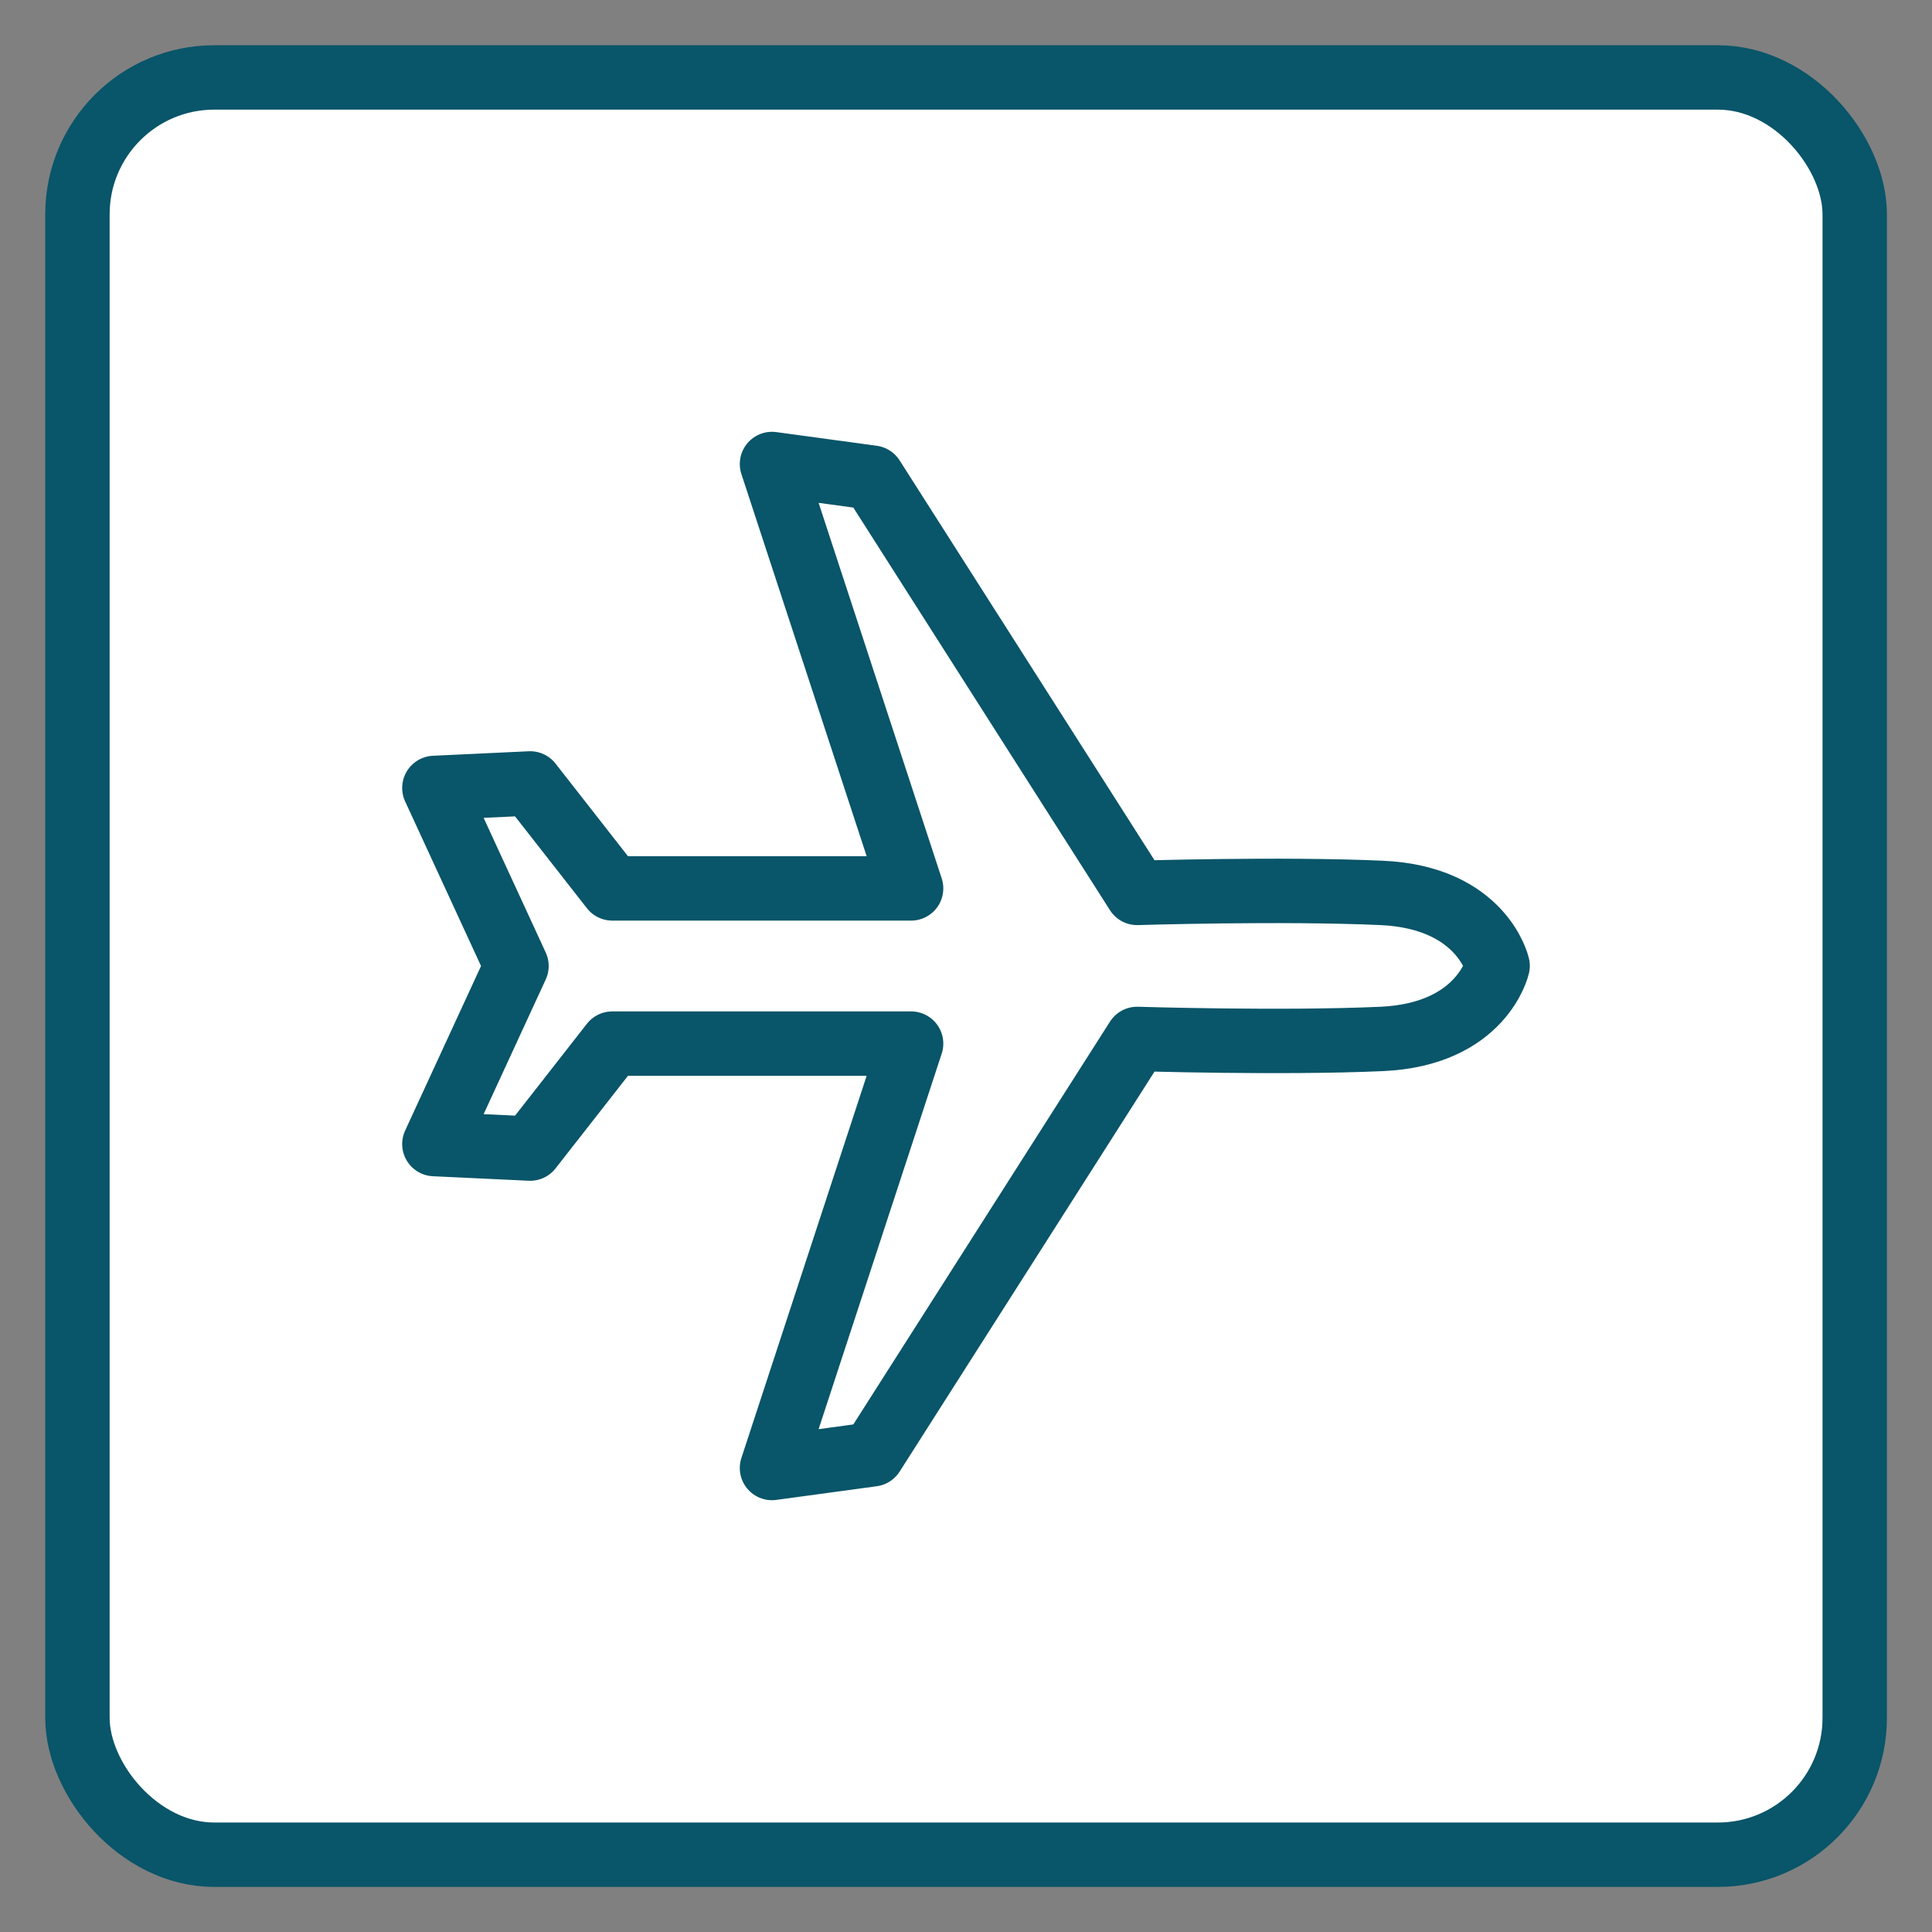
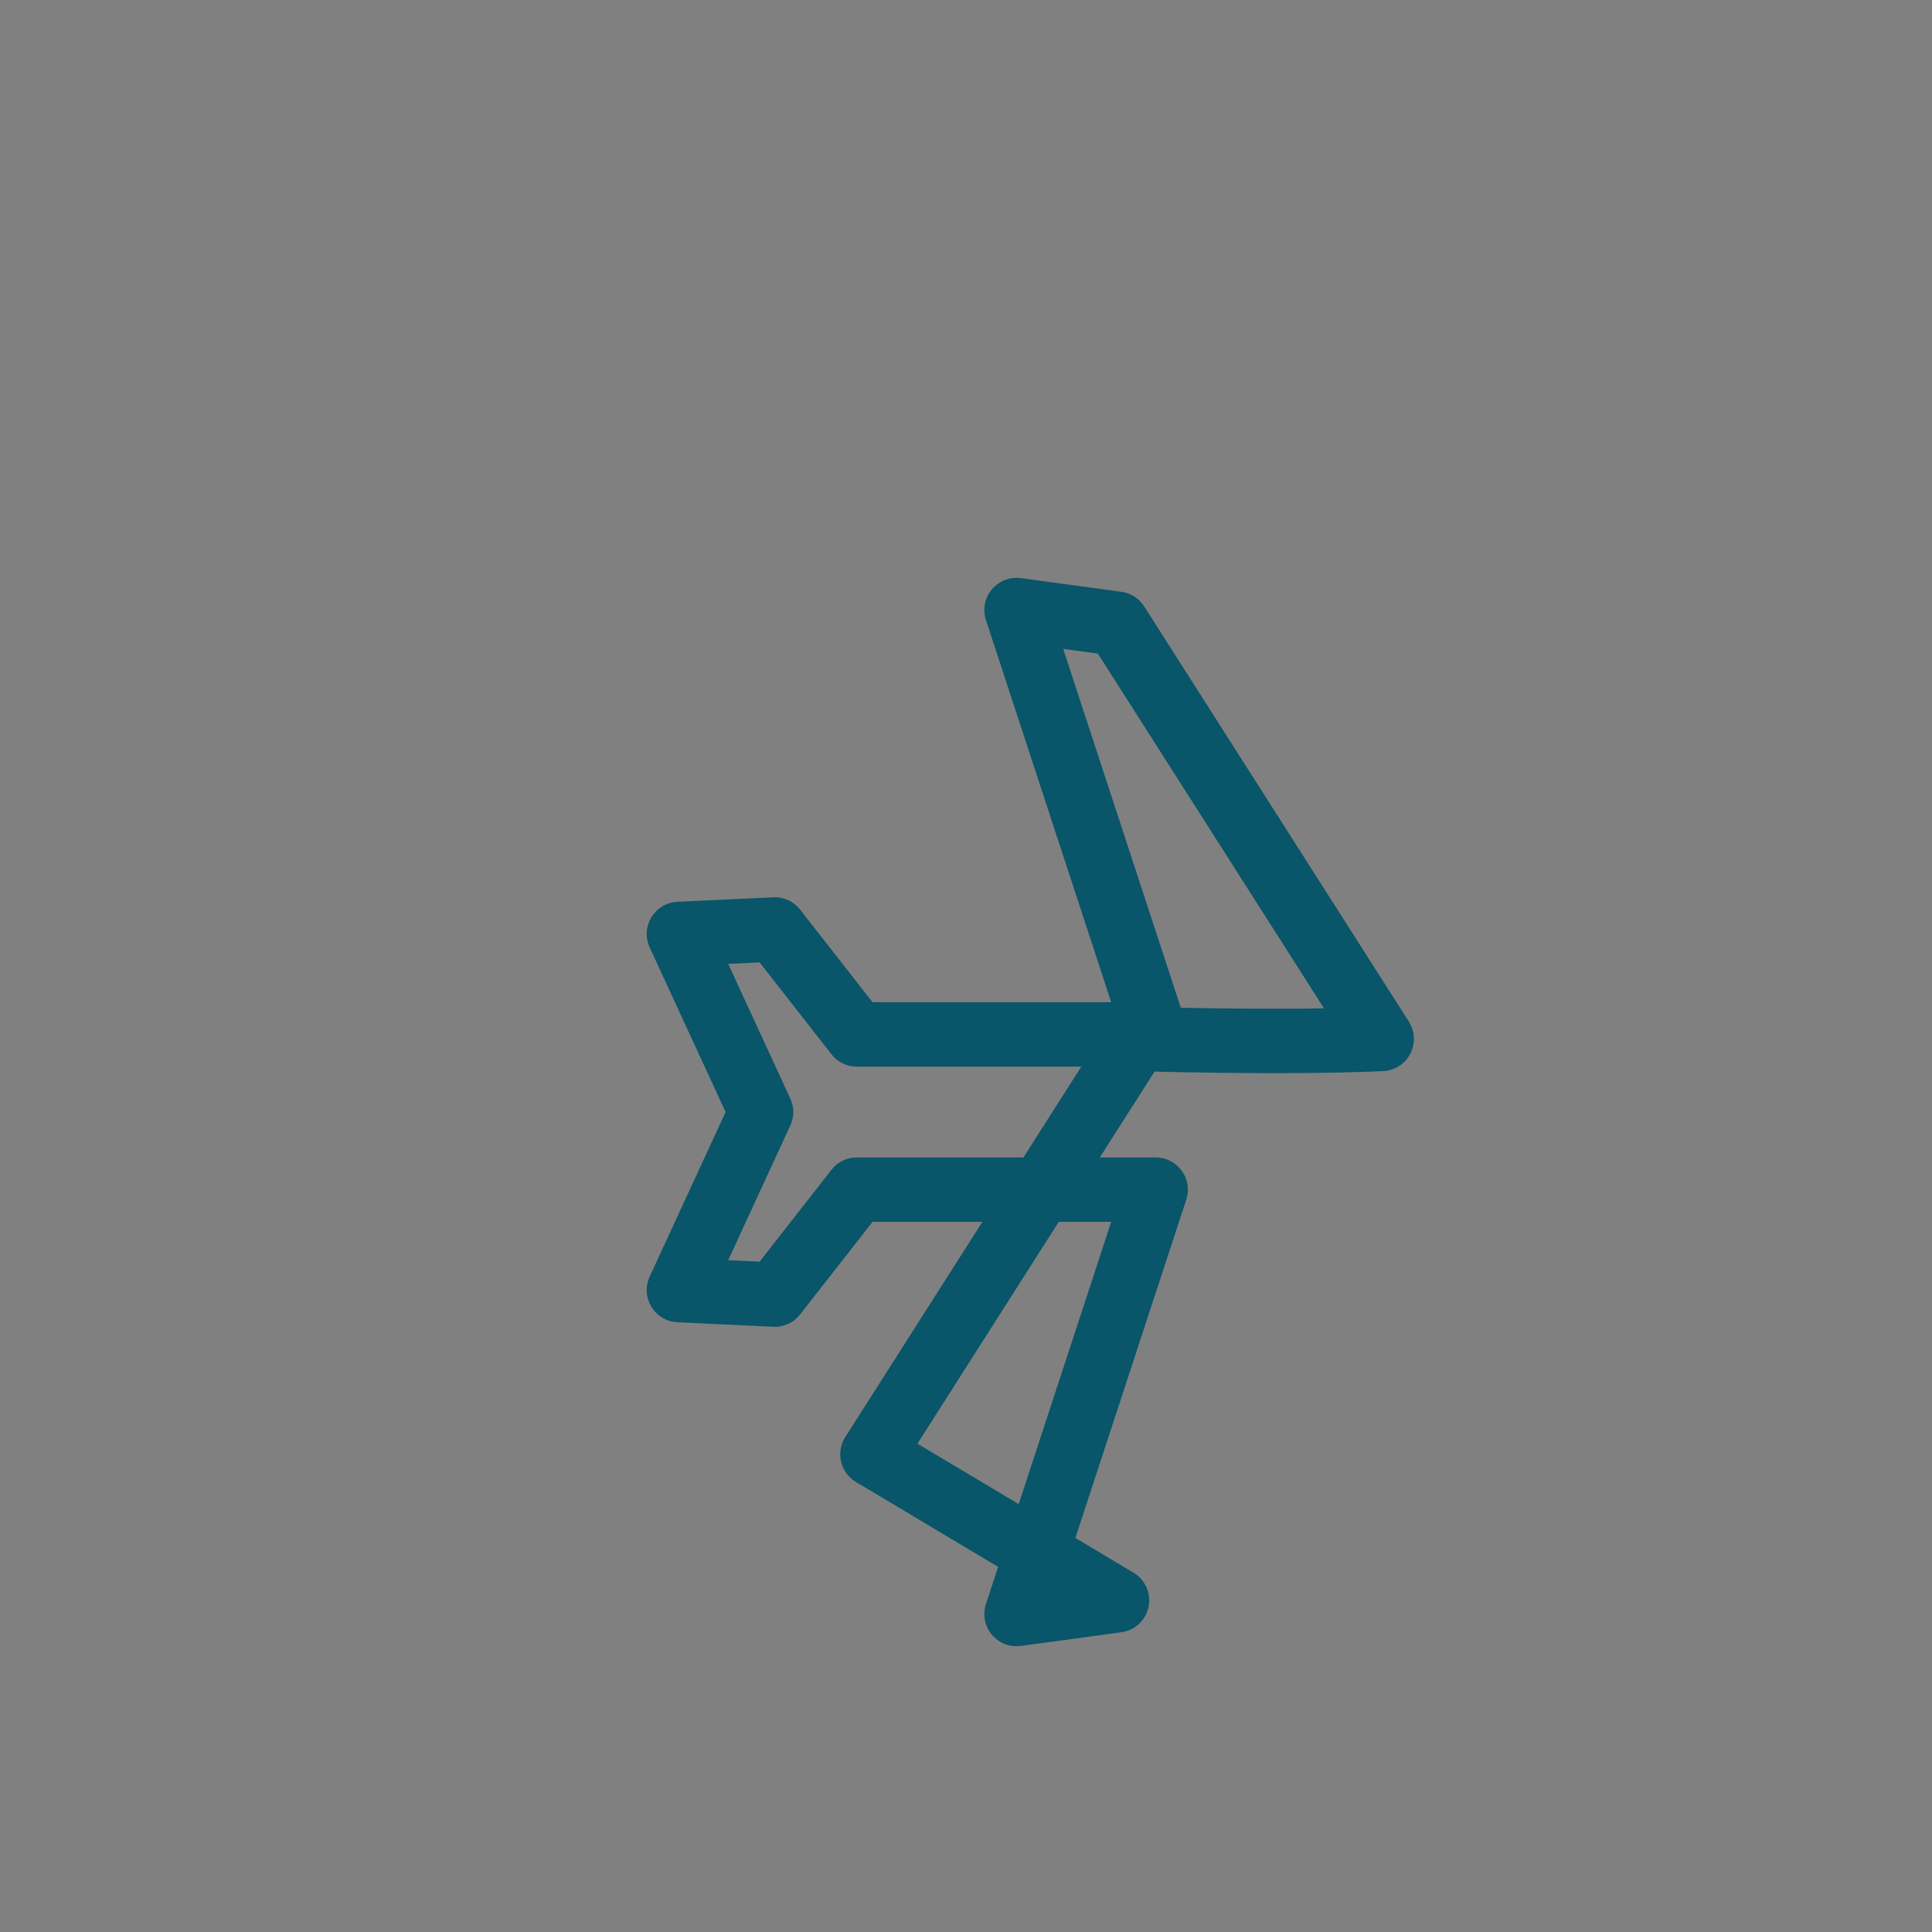
<svg xmlns="http://www.w3.org/2000/svg" id="Ebene_1" data-name="Ebene 1" viewBox="0 0 120 120">
  <rect x="0" y="0" width="120" height="120" fill="#808080" stroke="none" />
  <defs>
    <style> .cls-1 { stroke-linecap: round; stroke-linejoin: round; } .cls-1, .cls-2, .cls-3 { fill: none; } .cls-1, .cls-3 { stroke: #095569; stroke-width: 4px; } .cls-2, .cls-4 { stroke-width: 0px; } .cls-4 { fill: #fff; } .cls-5 { clip-path: url(#clippath); } </style>
    <clipPath id="clippath">
      <rect class="cls-2" x="2.81" y="2.81" width="114.39" height="114.39" />
    </clipPath>
  </defs>
  <g class="cls-5">
-     <rect class="cls-4" x="4.81" y="4.81" width="110.39" height="110.39" rx="8.5" ry="8.5" />
-     <rect class="cls-3" x="4.81" y="4.81" width="110.39" height="110.39" rx="8.5" ry="8.5" />
-     <path class="cls-1" d="M54.19,90.33l16.44-25.8s8.96.28,15.19,0c6.24-.28,7.2-4.54,7.2-4.54,0,0-.96-4.25-7.2-4.53-6.24-.28-15.19,0-15.19,0l-16.44-25.79-6.24-.85,8.64,26.36h-18.56l-5.1-6.52-5.95.28,5.1,11.06-5.1,11.06,5.95.28,5.1-6.52h18.56l-8.64,26.36,6.24-.85Z" />
+     <path class="cls-1" d="M54.19,90.33l16.44-25.8s8.96.28,15.19,0l-16.44-25.79-6.24-.85,8.64,26.36h-18.56l-5.1-6.52-5.95.28,5.1,11.06-5.1,11.06,5.95.28,5.1-6.52h18.56l-8.64,26.36,6.24-.85Z" />
  </g>
</svg>